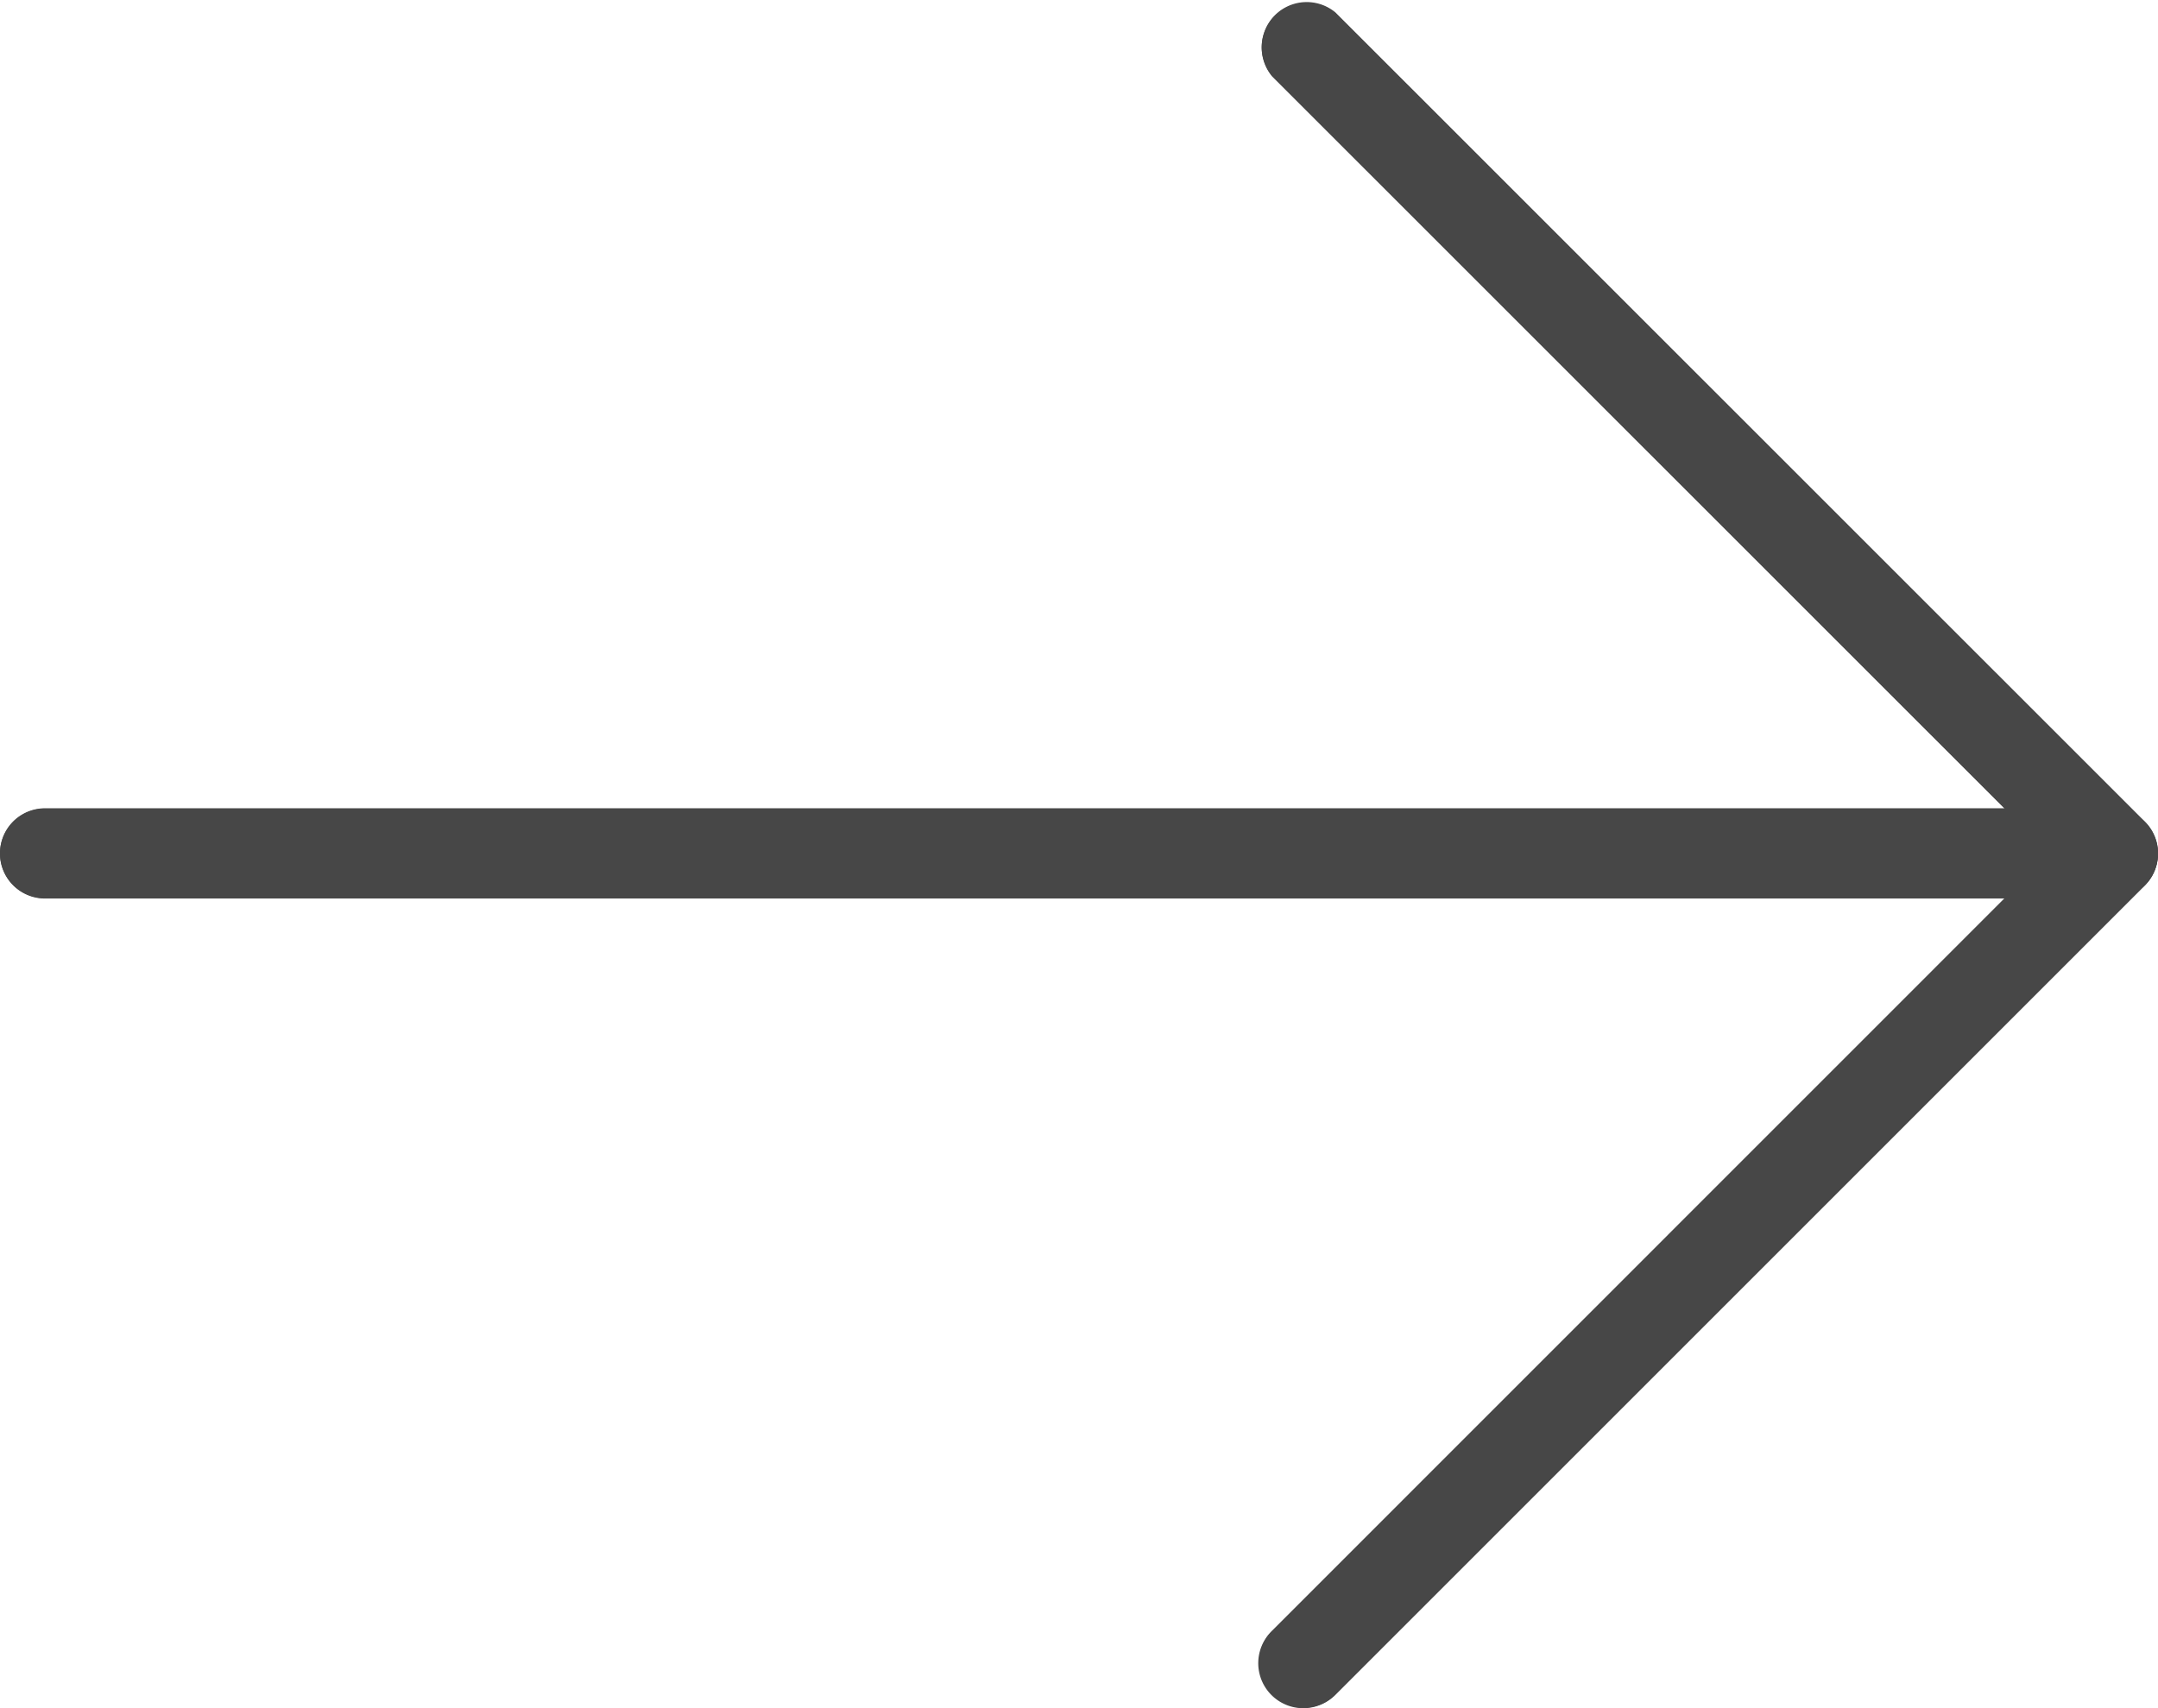
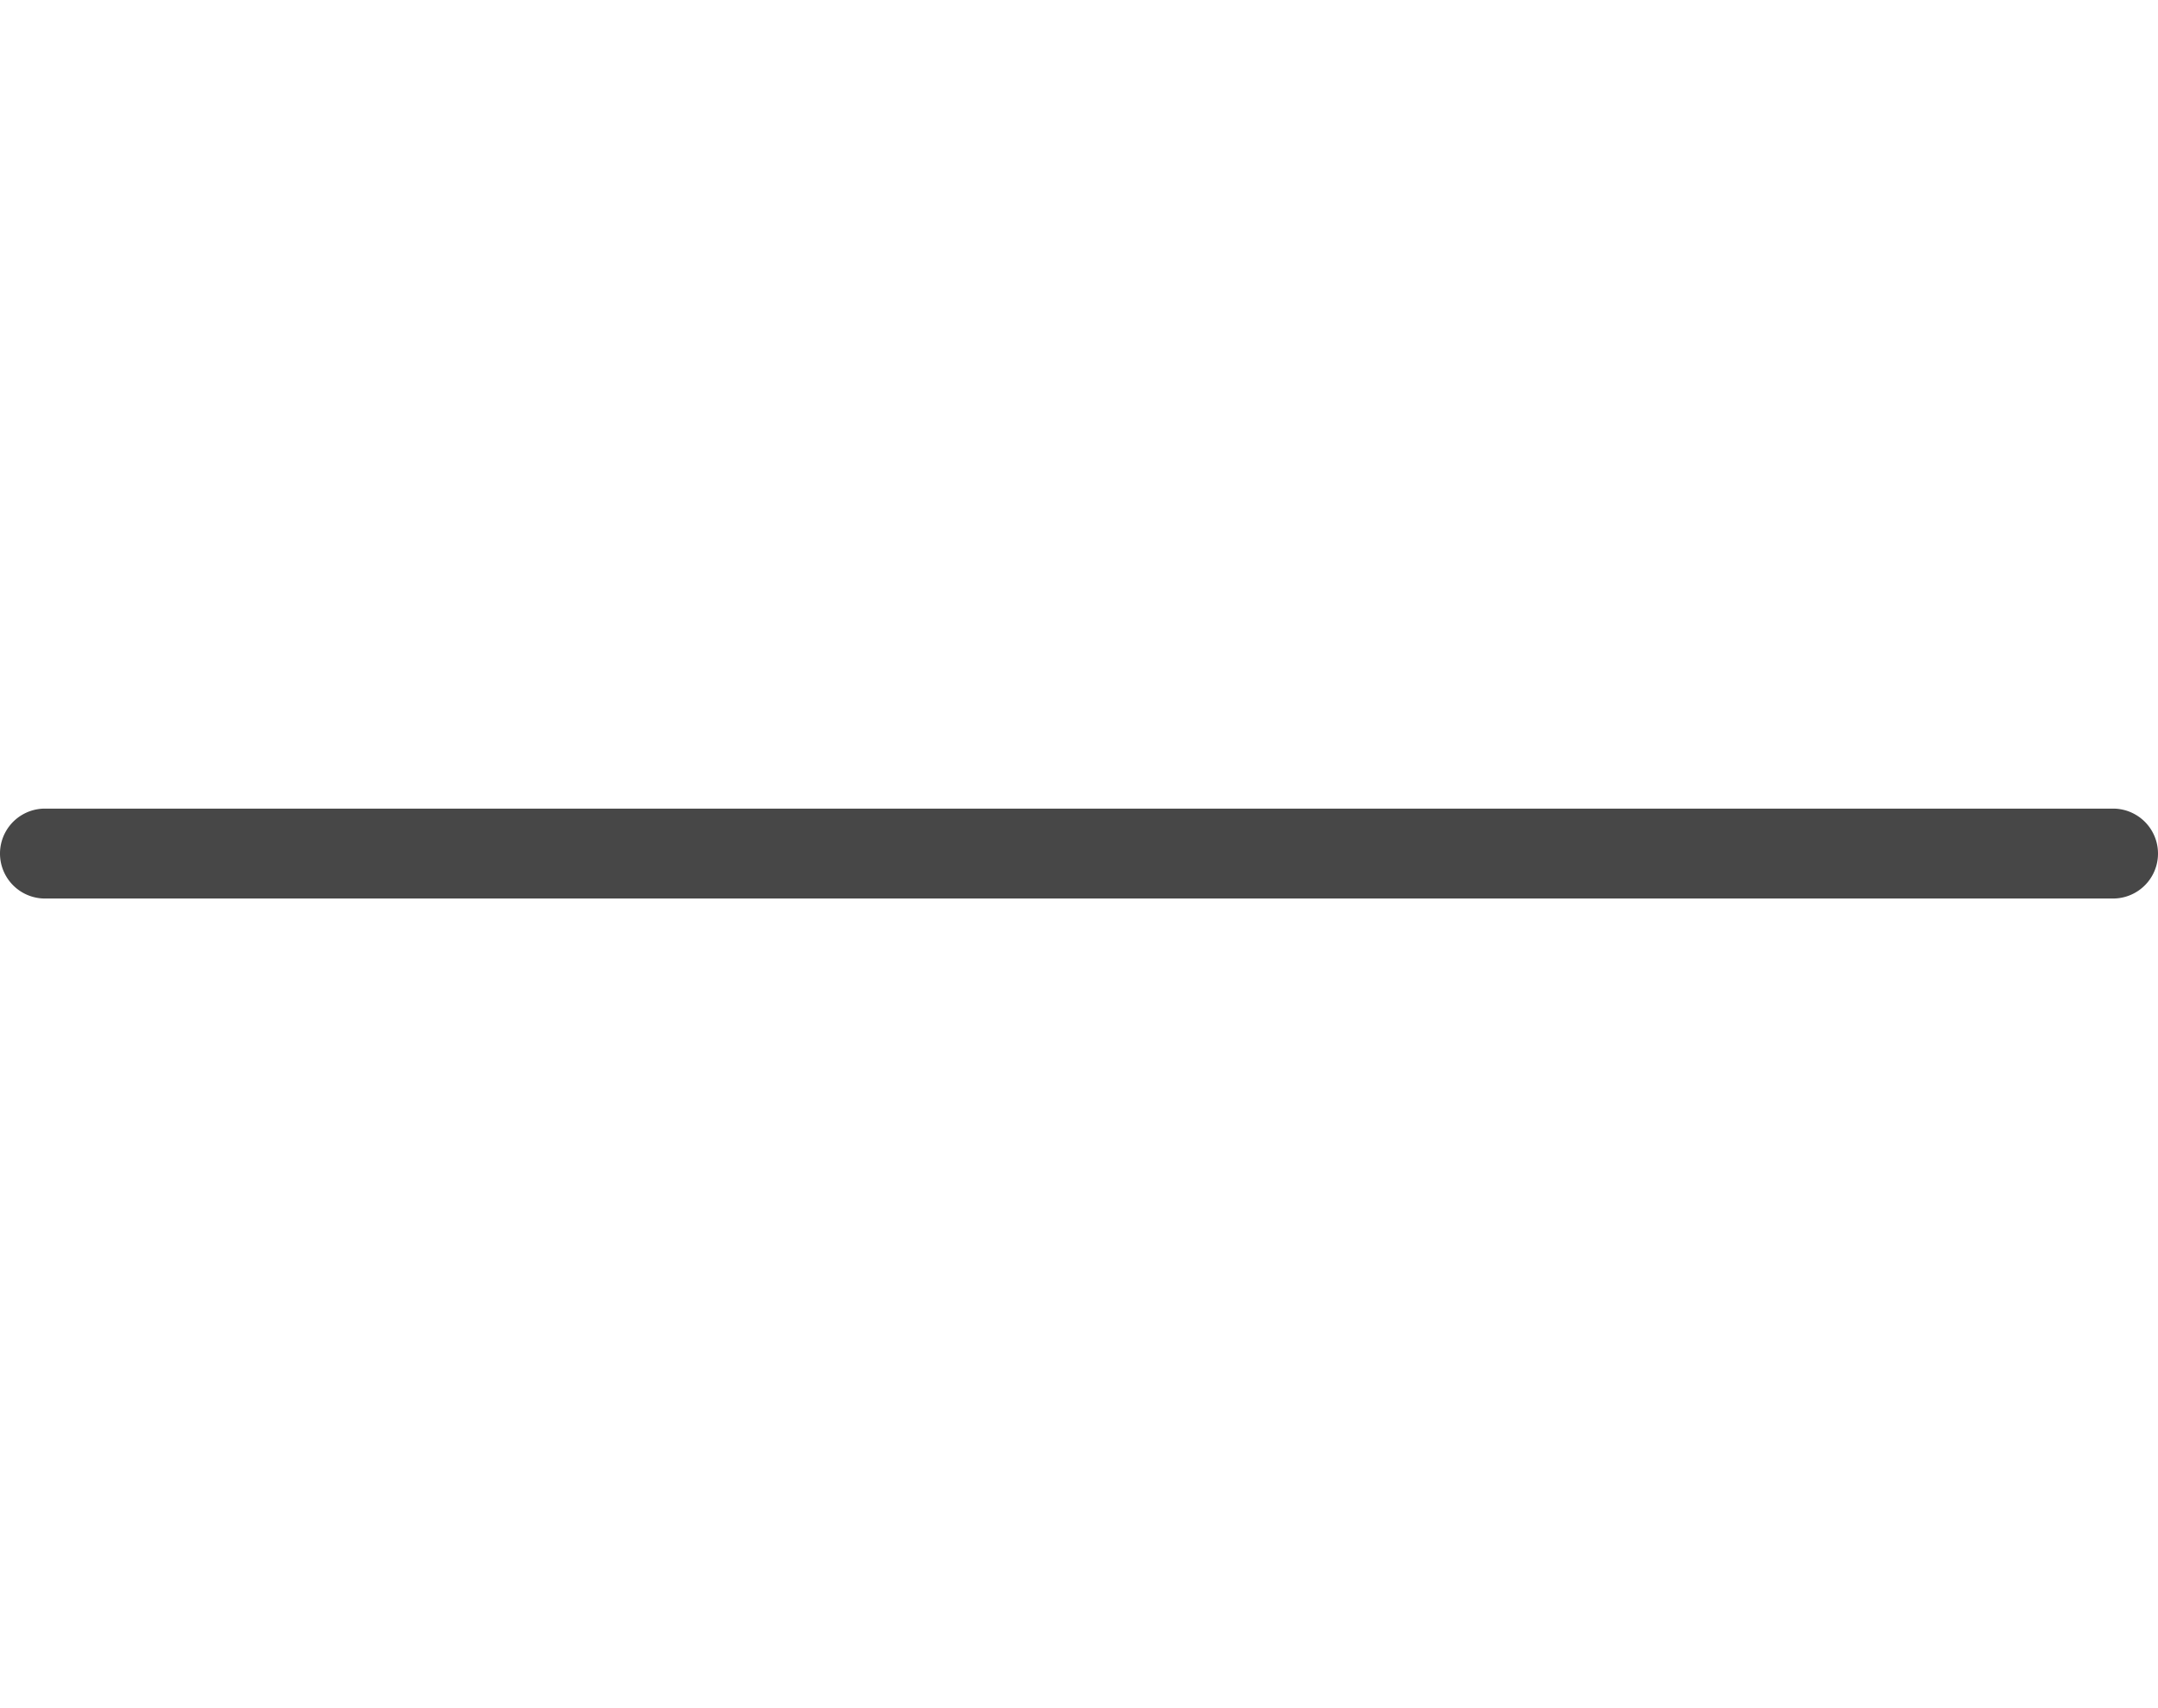
<svg xmlns="http://www.w3.org/2000/svg" width="13.63" height="10.791" viewBox="0 0 13.63 10.791">
  <defs>
    <style>.a{fill:#474747;}</style>
  </defs>
-   <path class="a" d="M13.609,58.833a.284.284,0,0,0-.062-.31L8.435,53.412a.284.284,0,0,0-.4.4l4.627,4.627H.284a.284.284,0,0,0,0,.568H12.661L8.034,63.635a.284.284,0,0,0,.395.409l.007-.007,5.111-5.111A.285.285,0,0,0,13.609,58.833Z" transform="translate(0 -53.333)" />
-   <path class="a" d="M298.931,64.142a.284.284,0,0,1-.2-.485l4.911-4.91-4.911-4.91a.284.284,0,0,1,.4-.4l5.111,5.111a.284.284,0,0,1,0,.4l-5.111,5.111A.284.284,0,0,1,298.931,64.142Z" transform="translate(-290.696 -53.354)" />
  <path class="a" d="M13.346,245.781H.284a.284.284,0,1,1,0-.568H13.346a.284.284,0,1,1,0,.568Z" transform="translate(0 -240.105)" />
</svg>